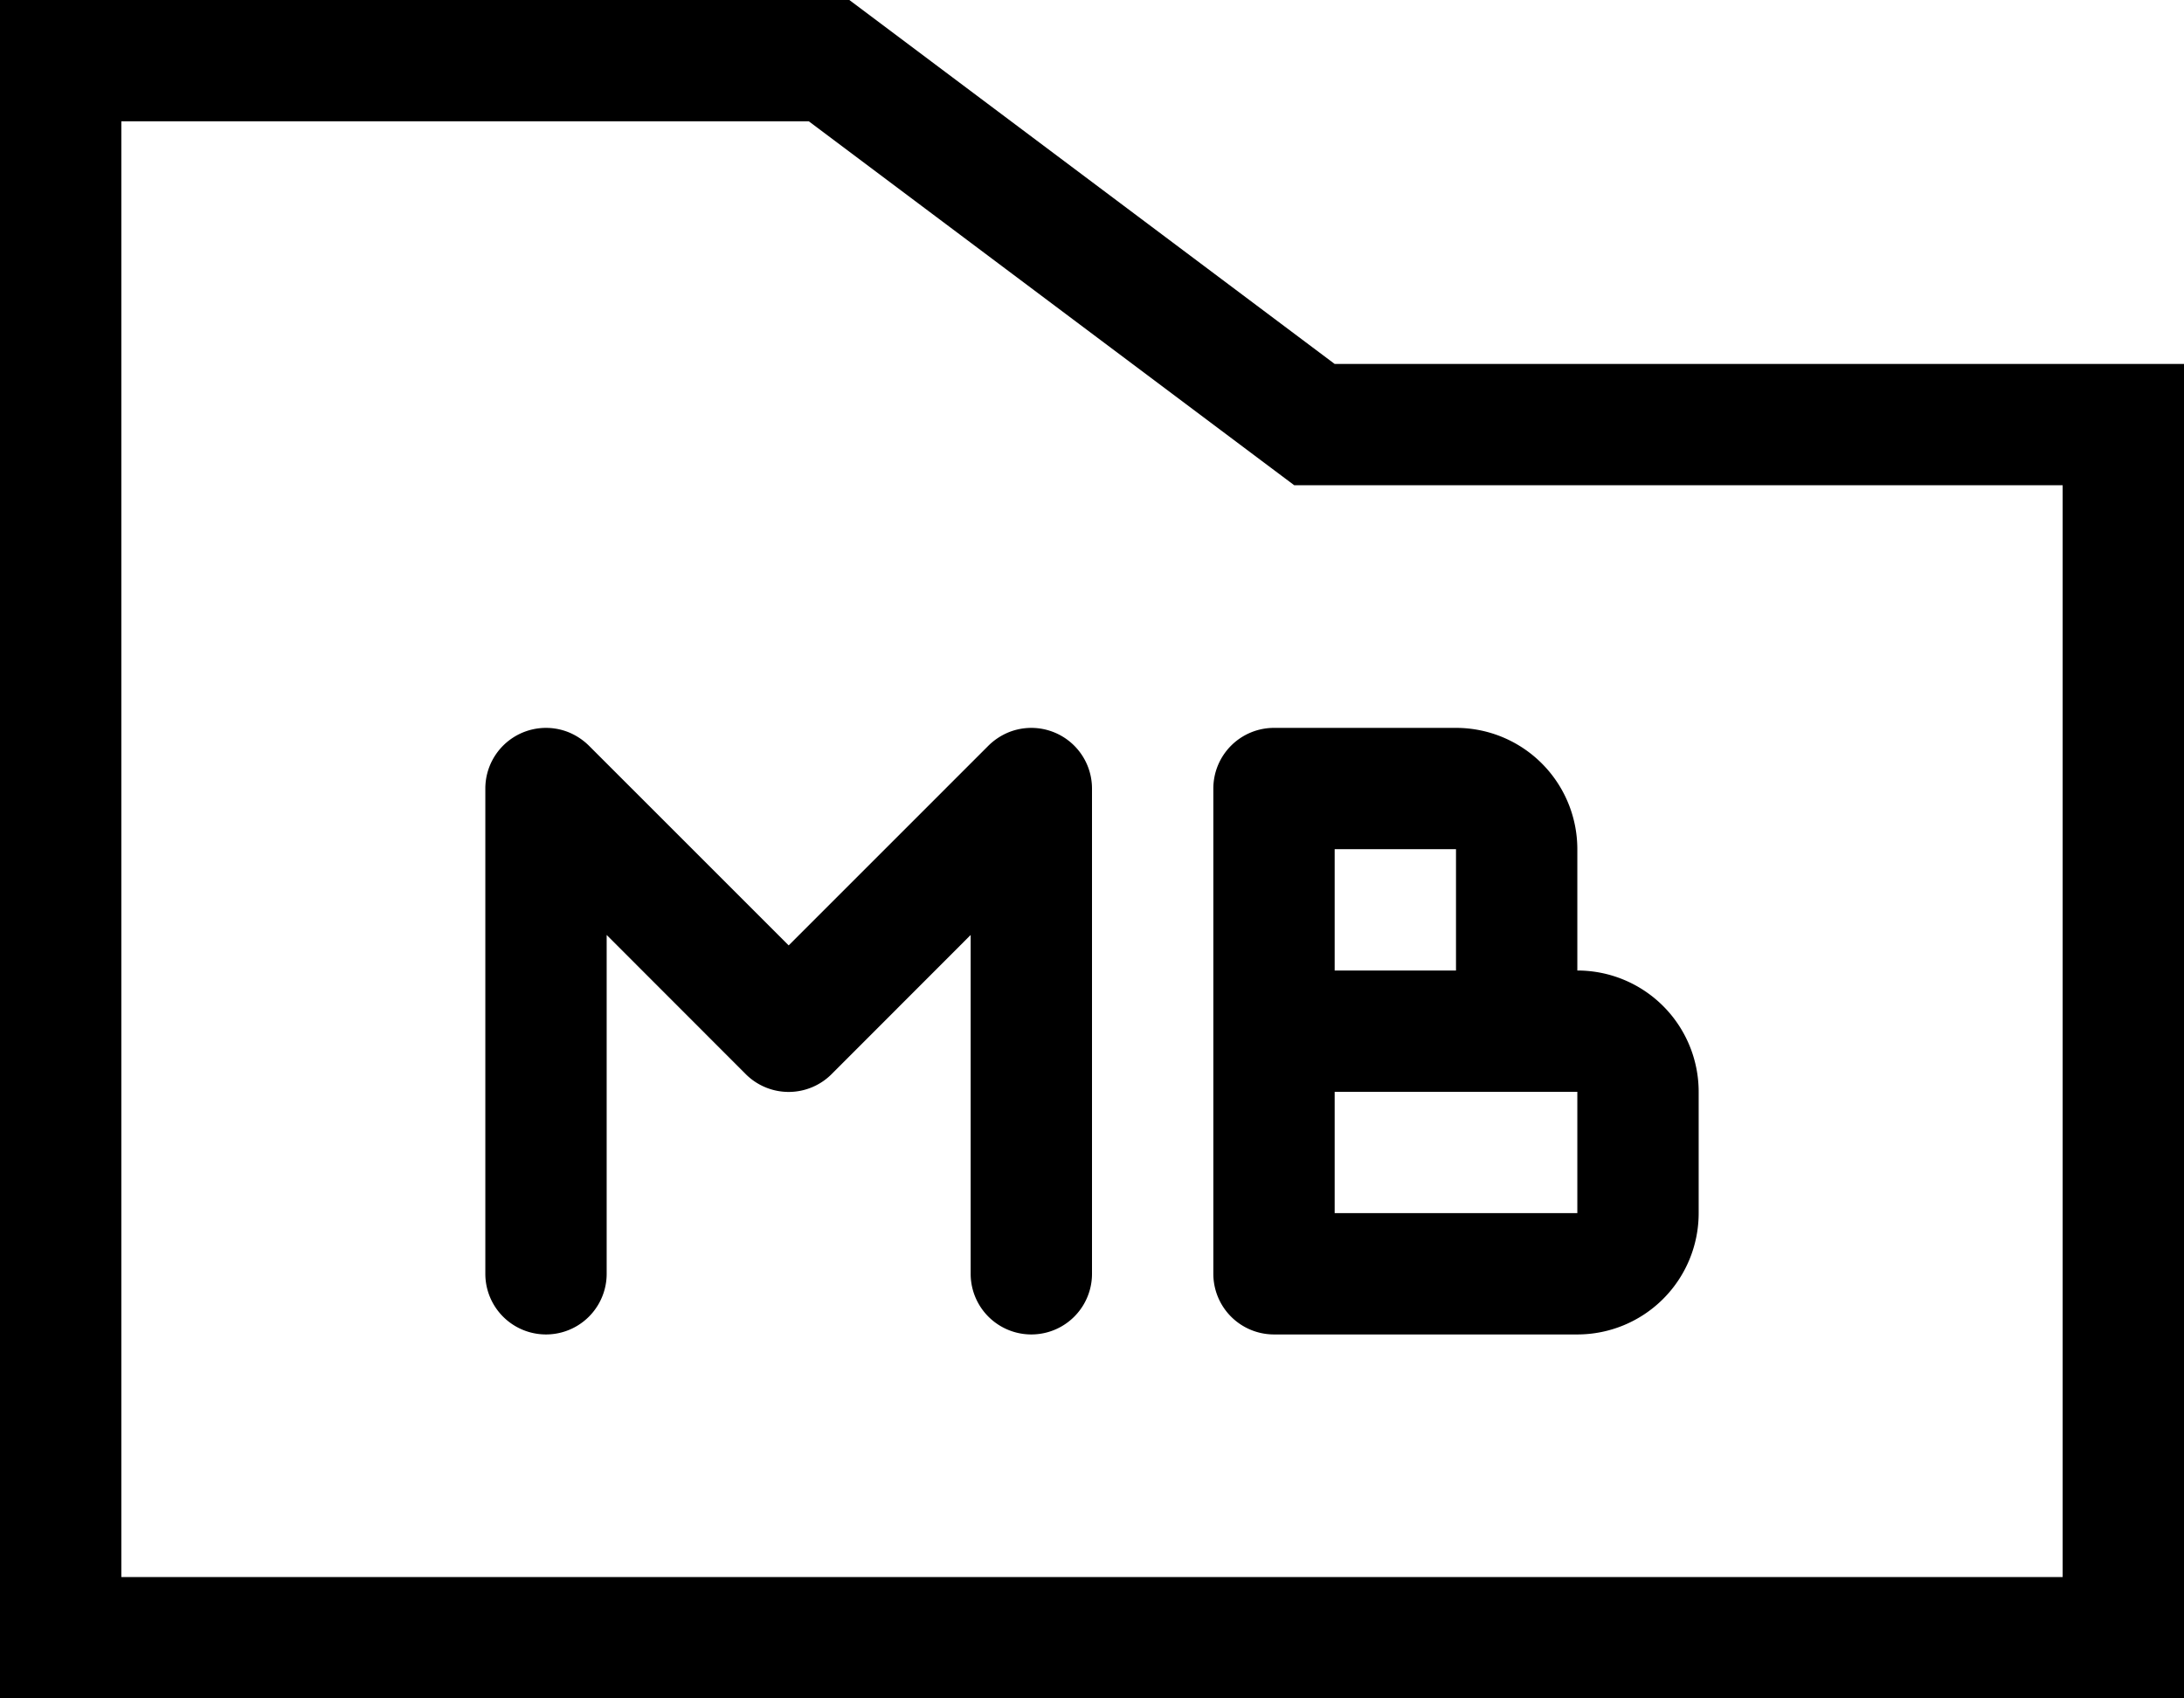
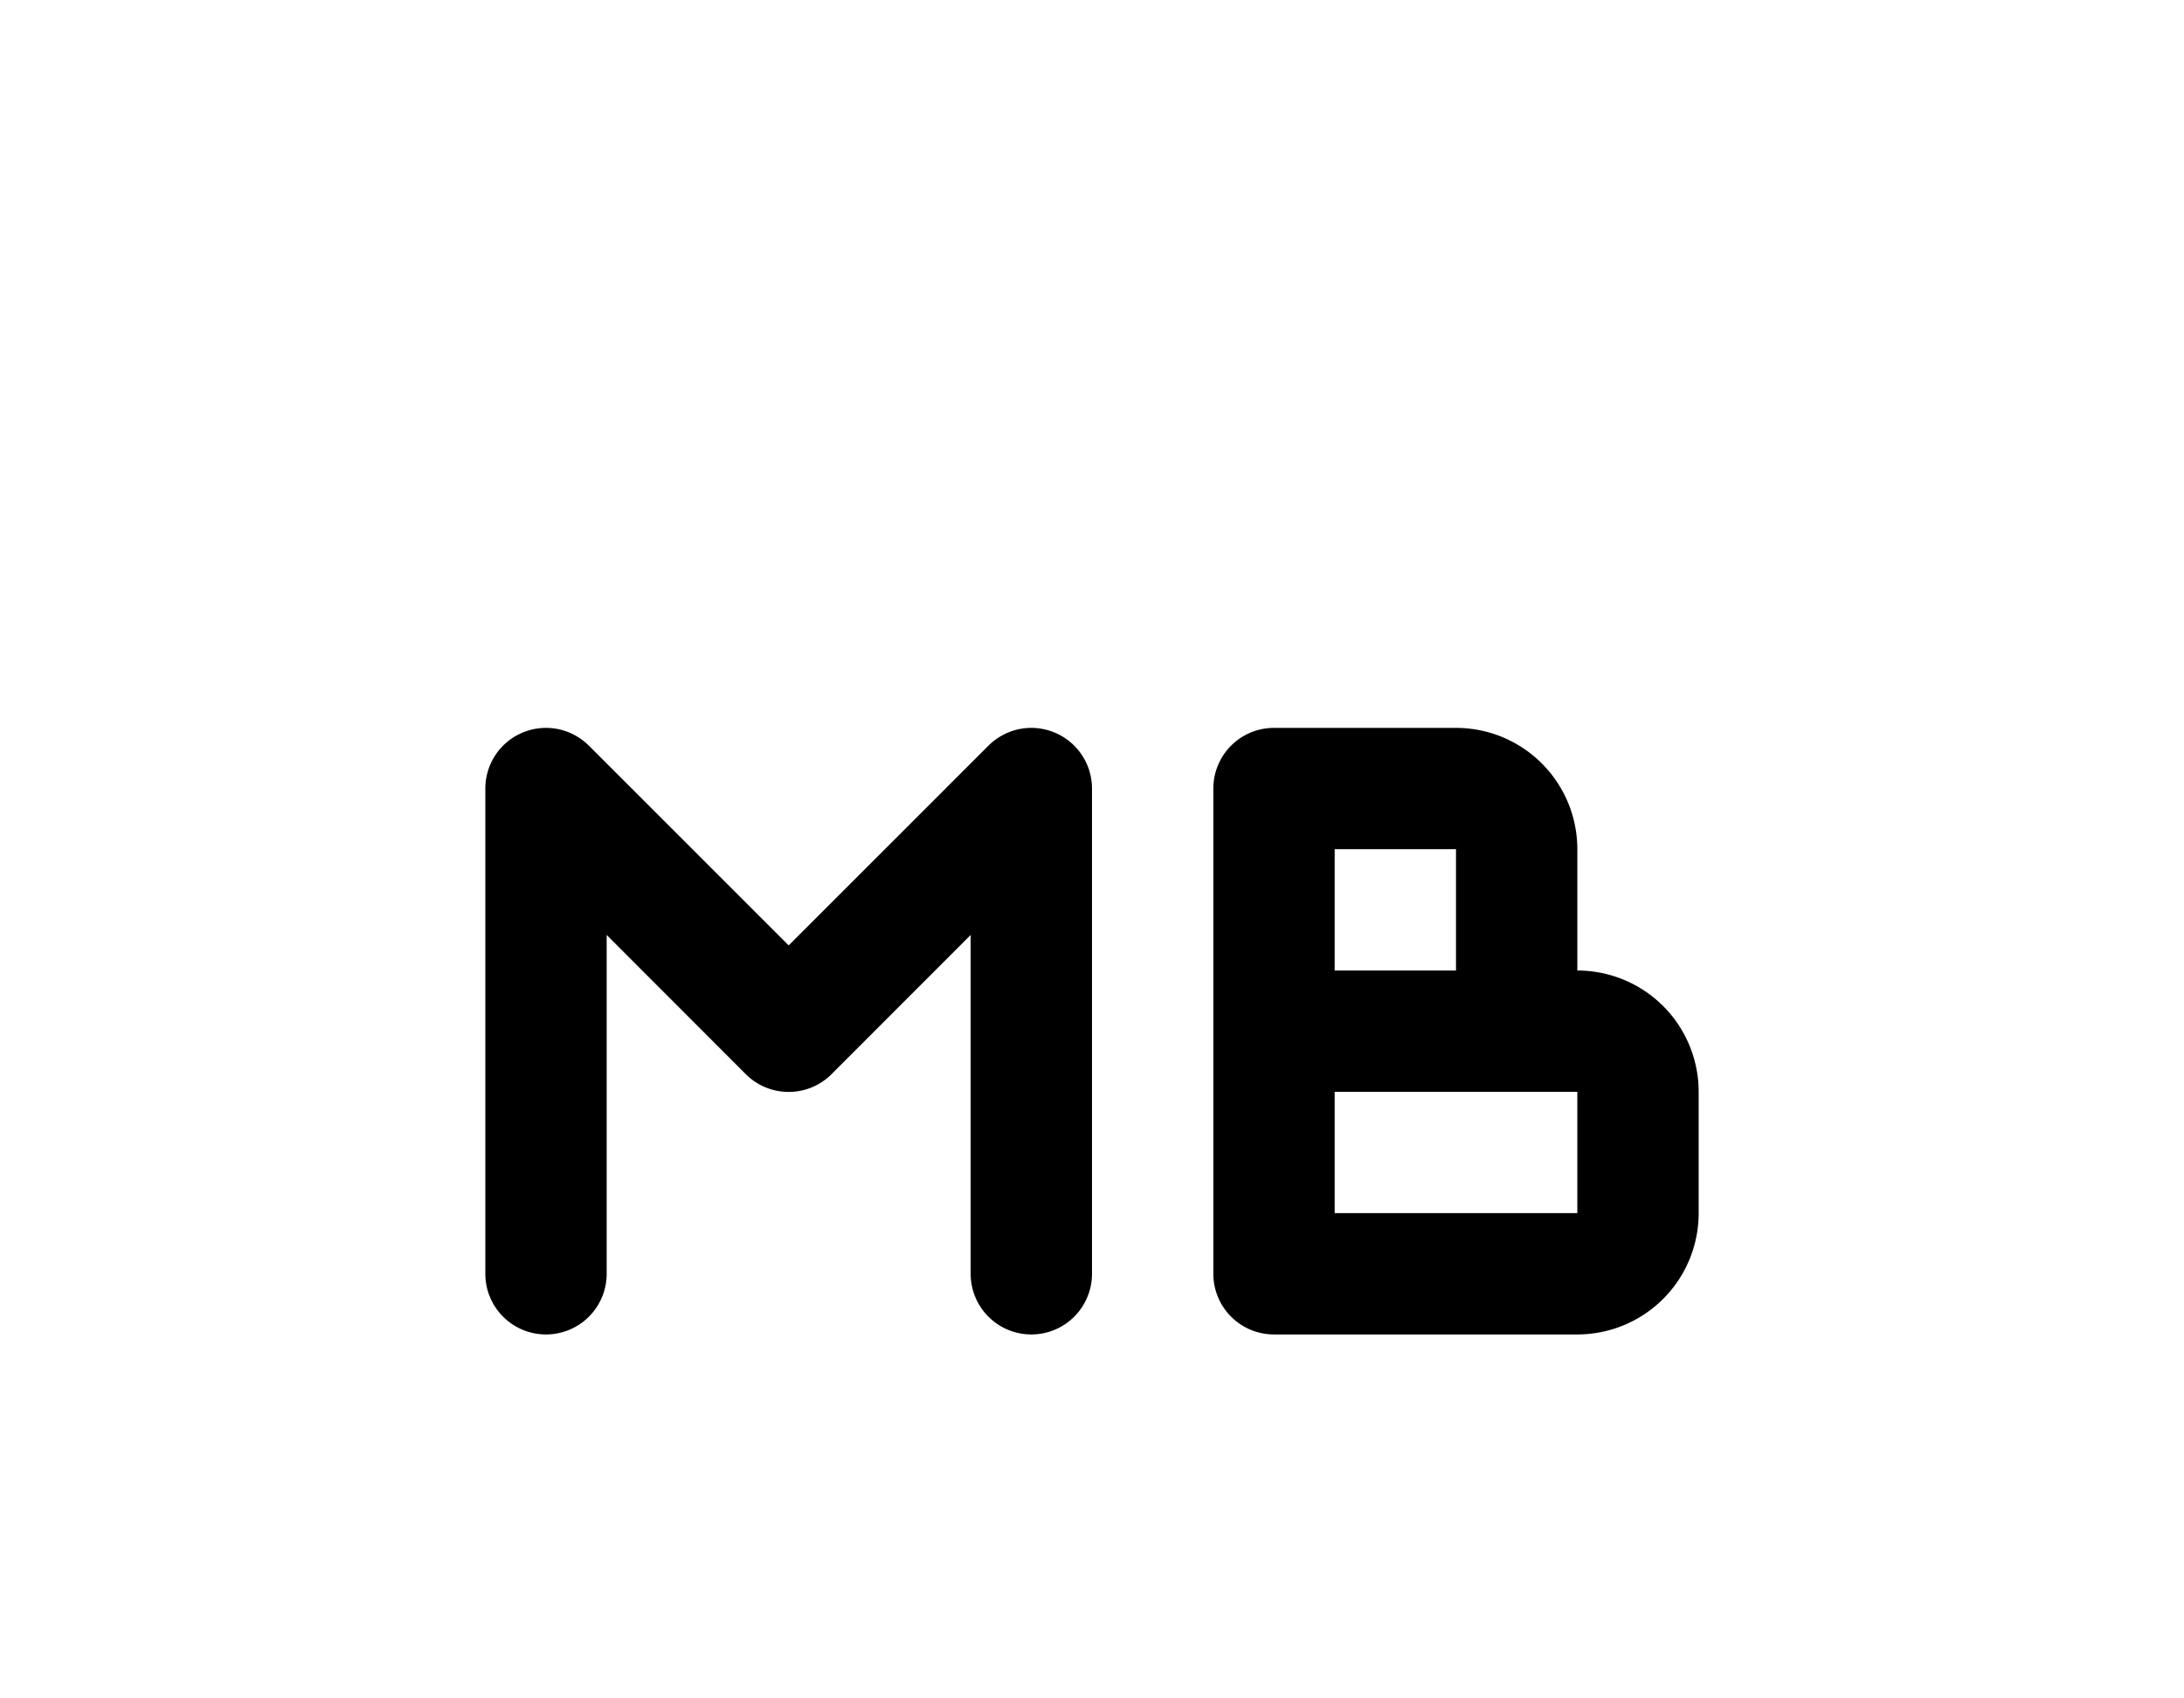
<svg xmlns="http://www.w3.org/2000/svg" id="b34eee24-dc56-4b12-bee0-15f67aab0898" data-name="Layer 1" viewBox="0 0 18 14">
-   <path d="M6.666,3,10.4,5.8l.267.2H17v9H1V3H6.666M7,2H0V16H18V5H11L7,2Z" transform="translate(0 -2)" />
  <path d="M13,10V9a1,1,0,0,0-1-1H10.5a.5.5,0,0,0-.5.5v4a.5.5,0,0,0,.5.5H13a1,1,0,0,0,1-1V11A1,1,0,0,0,13,10ZM11,9h1v1H11Zm2,3H11V11h2Z" transform="translate(0 -2)" />
  <path d="M8.962,8.309a.5.5,0,0,0-.653-.271.518.518,0,0,0-.163.109L6.5,9.793,4.854,8.147a.518.518,0,0,0-.163-.109A.5.5,0,0,0,4,8.5v4a.5.5,0,0,0,1,0V9.707l1.146,1.147a.5.5,0,0,0,.708,0L8,9.707V12.5a.5.5,0,0,0,1,0v-4A.5.5,0,0,0,8.962,8.309Z" transform="translate(0 -2)" />
</svg>